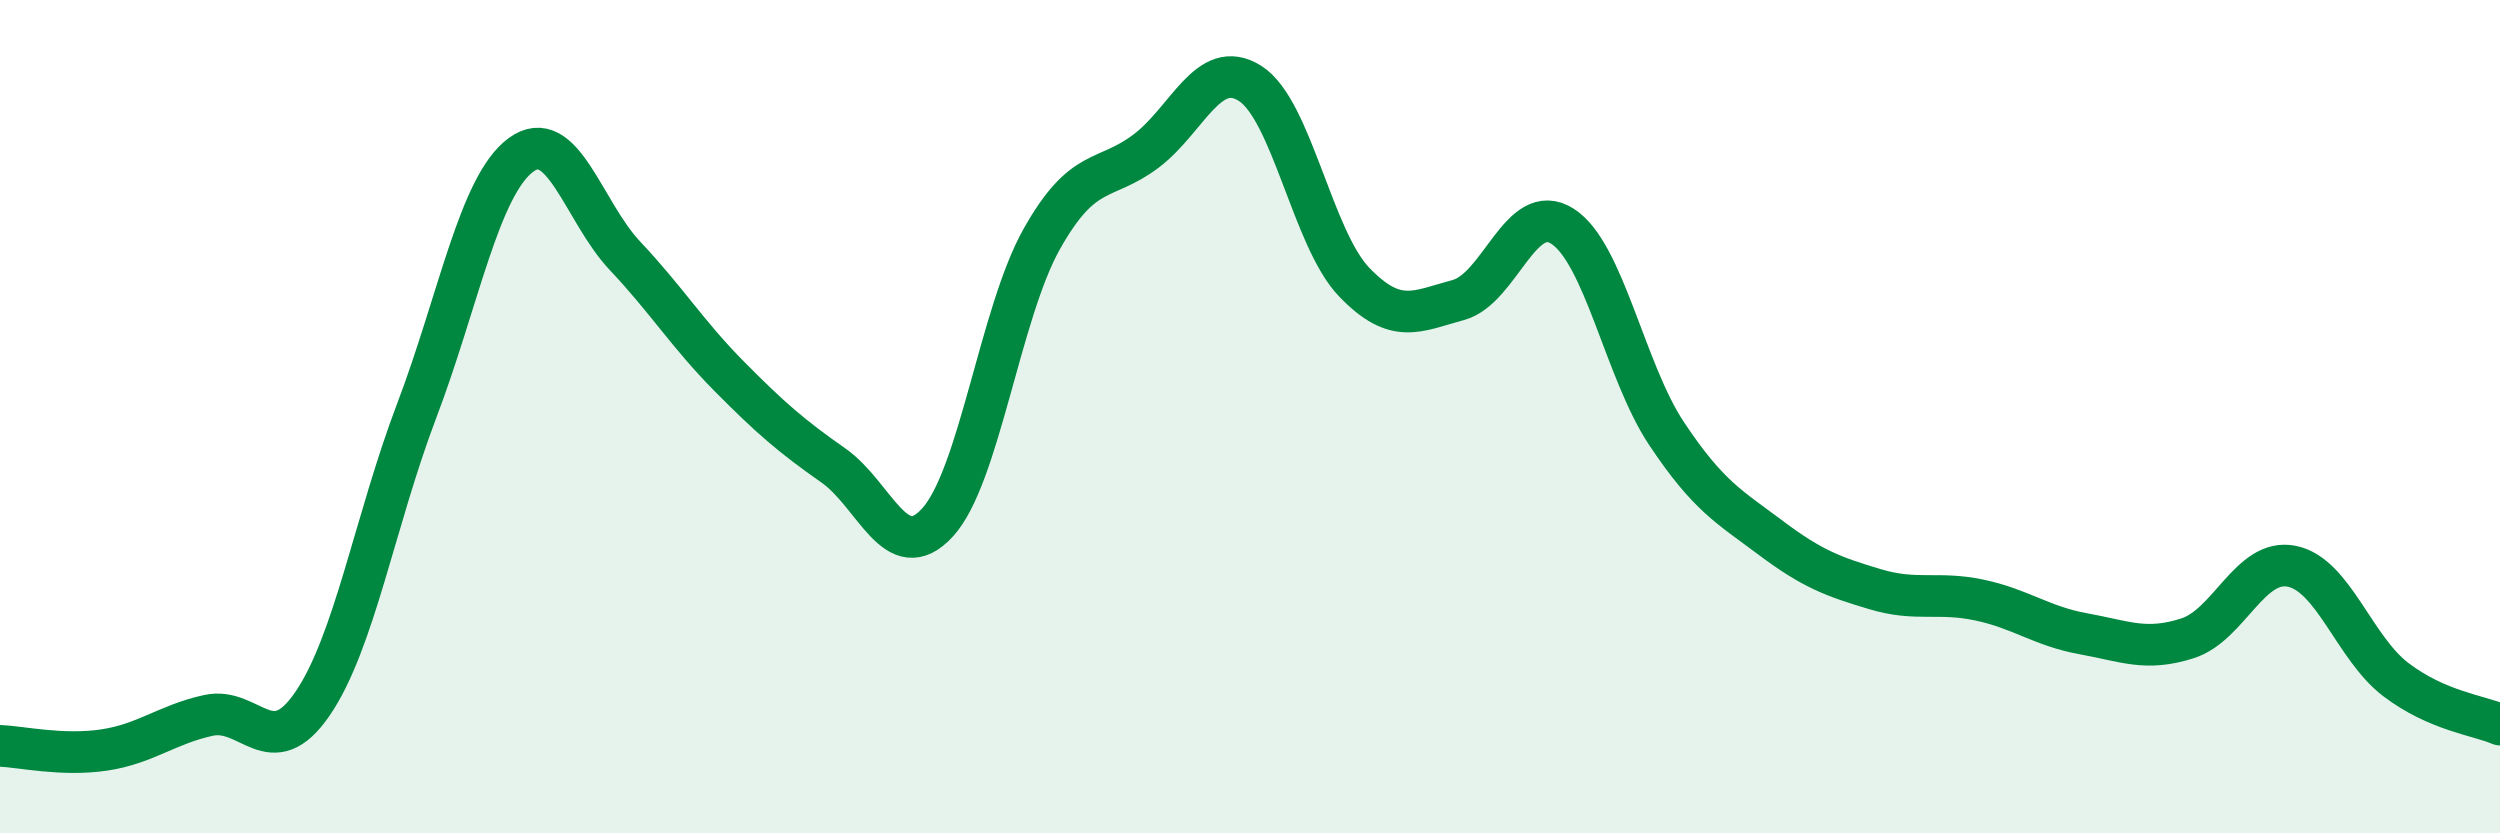
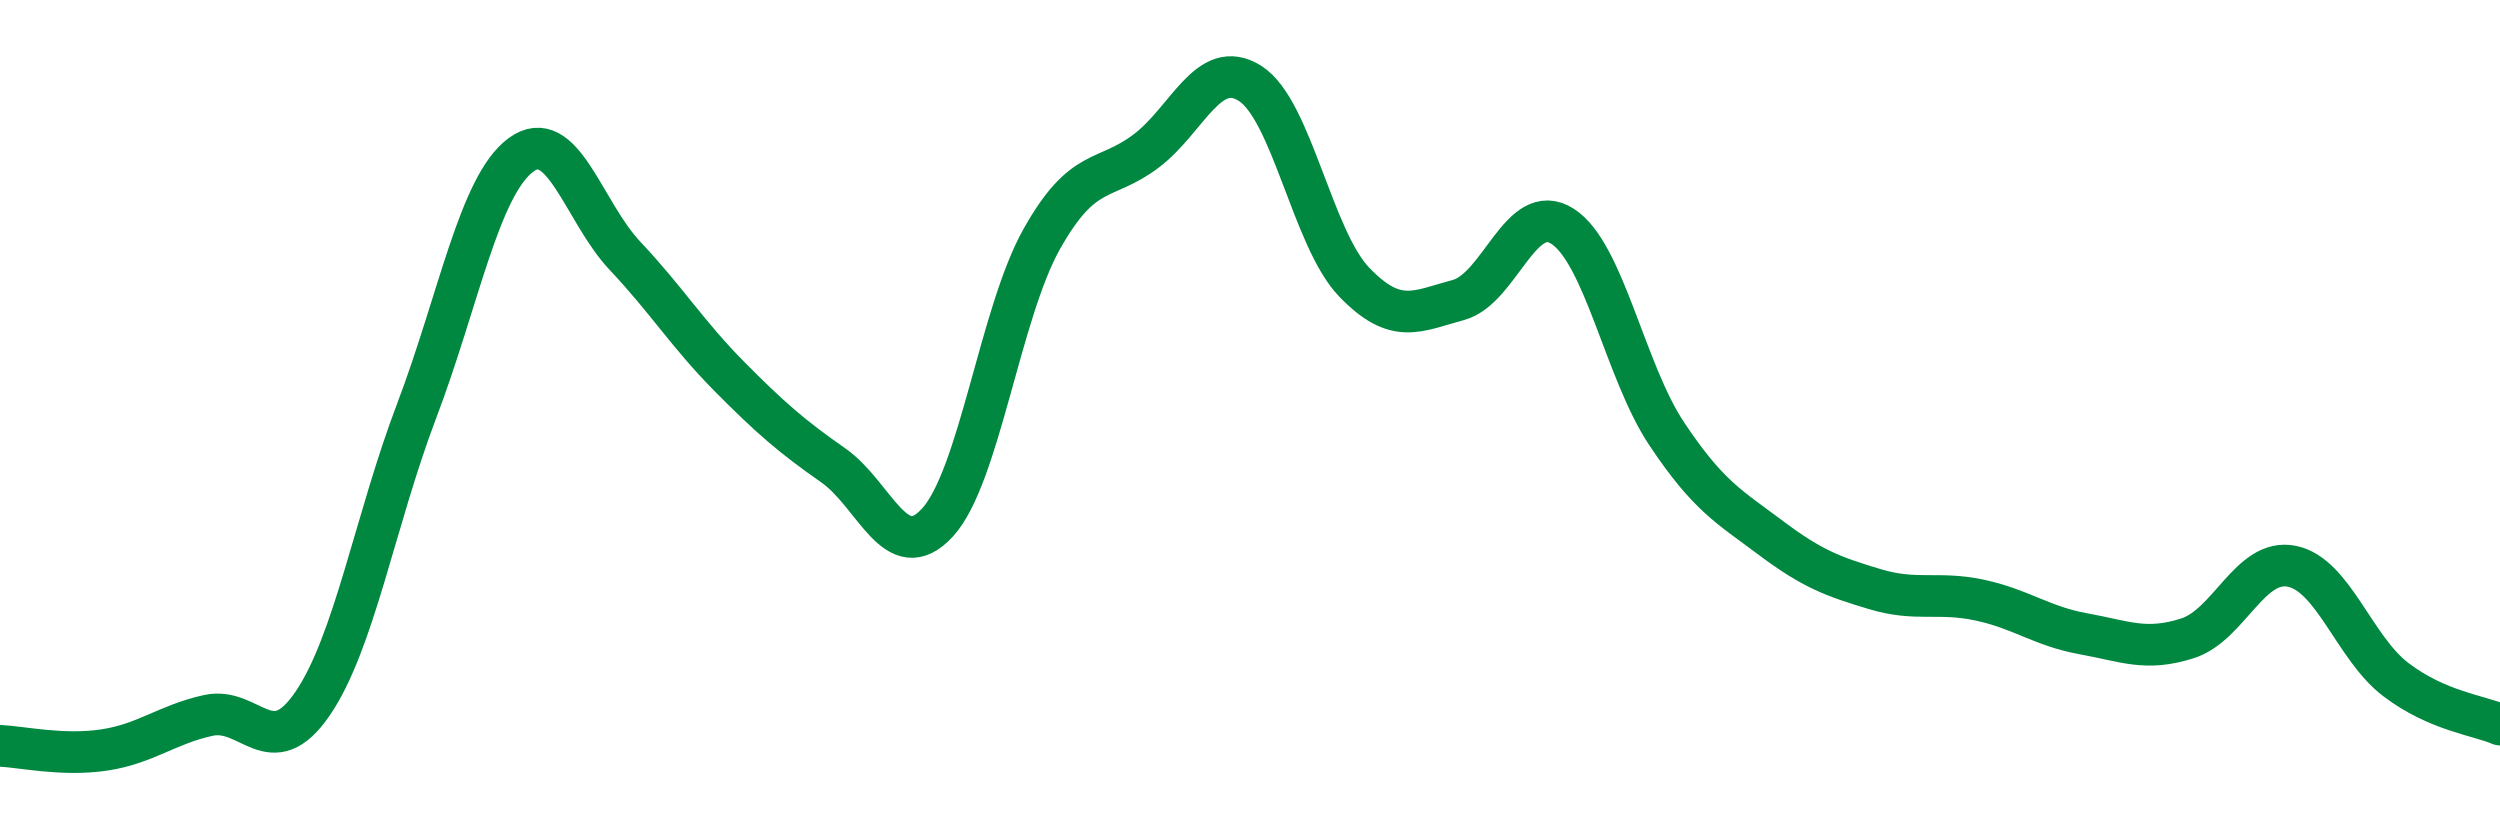
<svg xmlns="http://www.w3.org/2000/svg" width="60" height="20" viewBox="0 0 60 20">
-   <path d="M 0,17.9 C 0.5,17.92 1.5,18.15 2.5,18 C 3.5,17.85 4,17.39 5,17.17 C 6,16.95 6.5,18.35 7.5,16.89 C 8.5,15.43 9,12.49 10,9.86 C 11,7.23 11.5,4.46 12.5,3.72 C 13.5,2.98 14,5.08 15,6.14 C 16,7.2 16.5,8.02 17.5,9.03 C 18.5,10.04 19,10.47 20,11.17 C 21,11.87 21.5,13.63 22.5,12.54 C 23.5,11.45 24,7.52 25,5.74 C 26,3.96 26.5,4.38 27.5,3.63 C 28.5,2.88 29,1.37 30,2 C 31,2.63 31.5,5.73 32.5,6.77 C 33.5,7.81 34,7.47 35,7.2 C 36,6.93 36.5,4.79 37.5,5.43 C 38.5,6.07 39,8.91 40,10.41 C 41,11.91 41.5,12.16 42.5,12.91 C 43.5,13.66 44,13.84 45,14.14 C 46,14.44 46.5,14.19 47.5,14.4 C 48.5,14.61 49,15.03 50,15.21 C 51,15.39 51.5,15.64 52.5,15.32 C 53.5,15 54,13.39 55,13.59 C 56,13.79 56.5,15.55 57.5,16.31 C 58.5,17.07 59.5,17.17 60,17.39L60 20L0 20Z" fill="#008740" opacity="0.1" stroke-linecap="round" stroke-linejoin="round" />
  <path d="M 0,17.9 C 0.5,17.92 1.5,18.15 2.5,18 C 3.5,17.85 4,17.39 5,17.17 C 6,16.95 6.5,18.35 7.5,16.89 C 8.5,15.43 9,12.49 10,9.86 C 11,7.23 11.5,4.46 12.5,3.72 C 13.5,2.98 14,5.08 15,6.14 C 16,7.2 16.5,8.02 17.5,9.03 C 18.5,10.04 19,10.47 20,11.17 C 21,11.87 21.5,13.63 22.5,12.54 C 23.5,11.45 24,7.52 25,5.74 C 26,3.96 26.5,4.38 27.5,3.63 C 28.5,2.88 29,1.37 30,2 C 31,2.63 31.5,5.73 32.5,6.77 C 33.5,7.81 34,7.47 35,7.2 C 36,6.93 36.5,4.79 37.5,5.43 C 38.5,6.07 39,8.91 40,10.41 C 41,11.91 41.5,12.16 42.5,12.91 C 43.5,13.66 44,13.84 45,14.14 C 46,14.44 46.5,14.19 47.5,14.4 C 48.5,14.61 49,15.03 50,15.21 C 51,15.39 51.5,15.64 52.5,15.32 C 53.5,15 54,13.39 55,13.59 C 56,13.79 56.5,15.55 57.5,16.31 C 58.5,17.07 59.5,17.17 60,17.39" stroke="#008740" stroke-width="1" fill="none" stroke-linecap="round" stroke-linejoin="round" />
</svg>